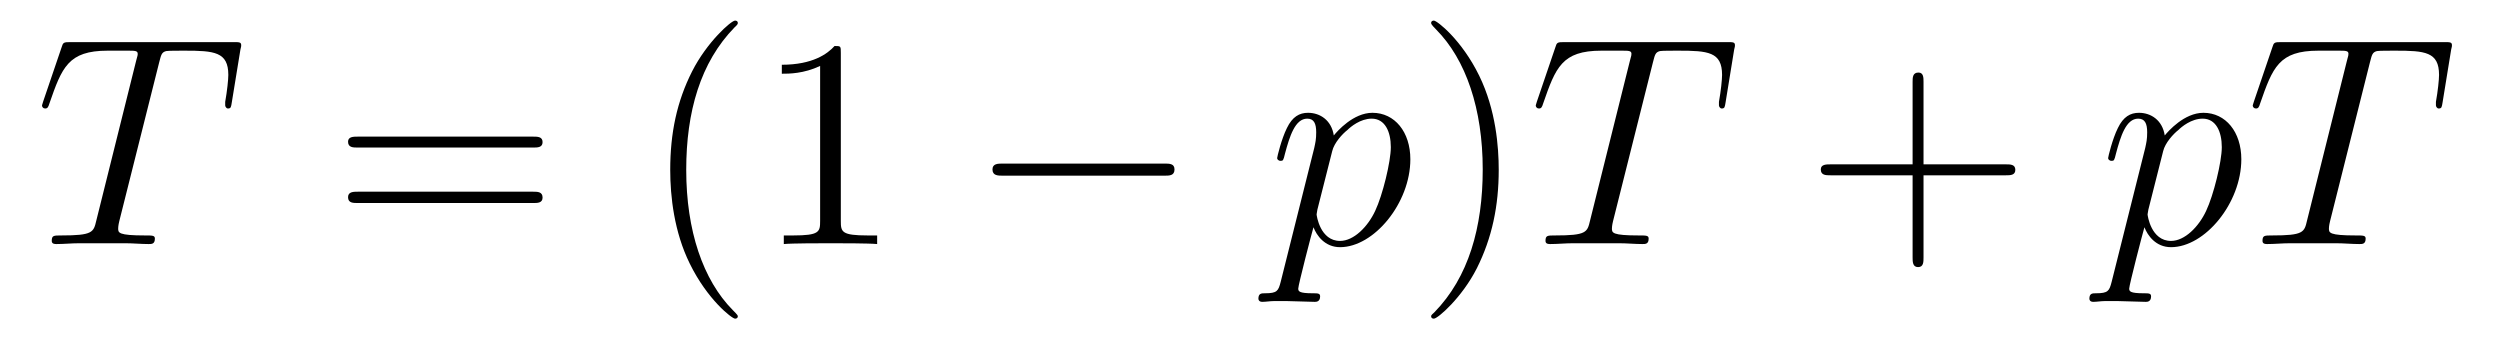
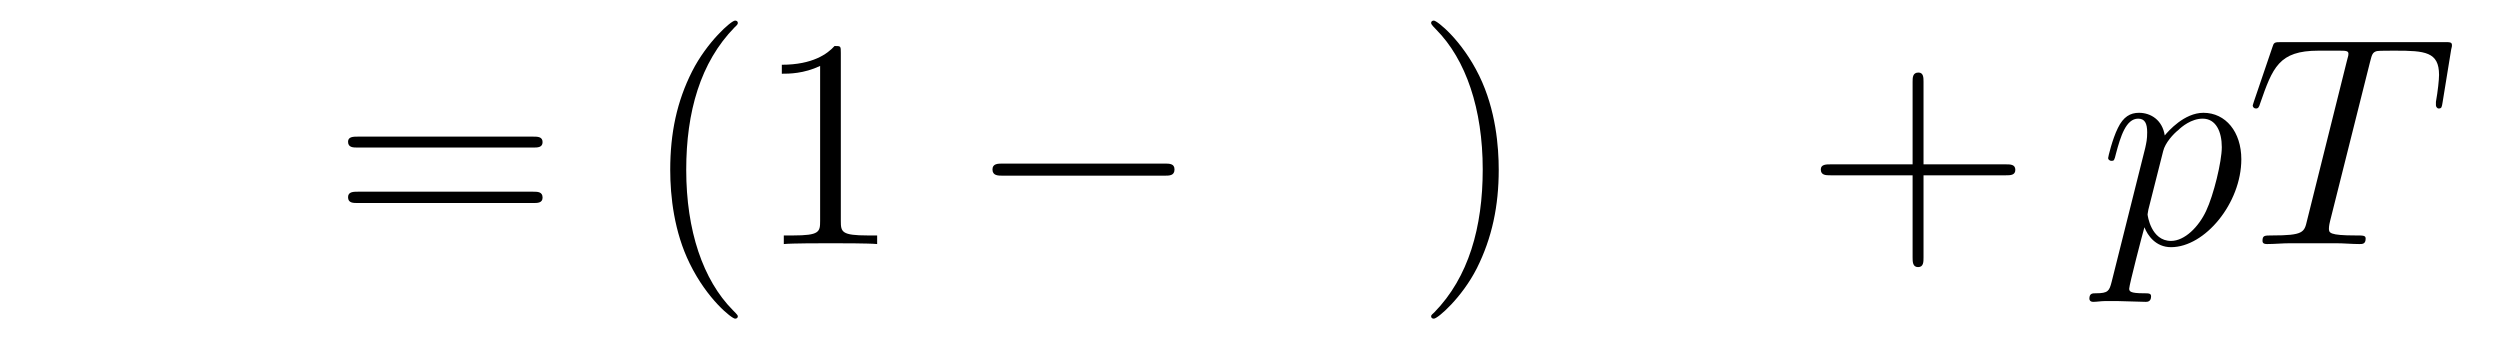
<svg xmlns="http://www.w3.org/2000/svg" height="14pt" version="1.1" viewBox="0 -14 100 14" width="100pt">
  <g id="page1">
    <g transform="matrix(1 0 0 1 -127 650)">
-       <path d="M133.367 -661.504C133.445 -661.801 133.461 -661.91 133.648 -661.957C133.742 -661.973 134.133 -661.973 134.383 -661.973C135.57 -661.973 136.133 -661.926 136.133 -661.004C136.133 -660.816 136.086 -660.363 136.008 -659.926V-659.785C136.008 -659.738 136.055 -659.66 136.117 -659.66C136.242 -659.66 136.242 -659.723 136.273 -659.91L136.617 -662.019C136.648 -662.129 136.648 -662.16 136.648 -662.191C136.648 -662.316 136.57 -662.316 136.336 -662.316H129.82C129.539 -662.316 129.523 -662.301 129.461 -662.098L128.727 -659.941C128.727 -659.926 128.68 -659.801 128.68 -659.785C128.68 -659.723 128.727 -659.66 128.805 -659.66C128.898 -659.66 128.93 -659.707 128.977 -659.863C129.477 -661.301 129.727 -661.973 131.305 -661.973H132.102C132.398 -661.973 132.508 -661.973 132.508 -661.848C132.508 -661.801 132.508 -661.785 132.445 -661.566L130.852 -655.176C130.742 -654.707 130.711 -654.582 129.445 -654.582C129.148 -654.582 129.07 -654.582 129.07 -654.363C129.07 -654.238 129.195 -654.238 129.258 -654.238C129.555 -654.238 129.867 -654.27 130.164 -654.27H132.023C132.32 -654.27 132.648 -654.238 132.945 -654.238C133.07 -654.238 133.195 -654.238 133.195 -654.457C133.195 -654.582 133.102 -654.582 132.805 -654.582C131.727 -654.582 131.727 -654.691 131.727 -654.863C131.727 -654.879 131.727 -654.973 131.773 -655.16L133.367 -661.504ZM135.238 -654.238" fill-rule="evenodd" />
      <path d="M148.328 -658.098C148.5 -658.098 148.703 -658.098 148.703 -658.316C148.703 -658.535 148.5 -658.535 148.328 -658.535H141.312C141.141 -658.535 140.922 -658.535 140.922 -658.332C140.922 -658.098 141.125 -658.098 141.312 -658.098H148.328ZM148.328 -655.879C148.5 -655.879 148.703 -655.879 148.703 -656.098C148.703 -656.332 148.5 -656.332 148.328 -656.332H141.312C141.141 -656.332 140.922 -656.332 140.922 -656.113C140.922 -655.879 141.125 -655.879 141.312 -655.879H148.328ZM149.398 -654.238" fill-rule="evenodd" />
      <path d="M156.512 -651.348C156.512 -651.379 156.512 -651.395 156.309 -651.598C155.121 -652.801 154.449 -654.77 154.449 -657.207C154.449 -659.52 155.012 -661.504 156.387 -662.91C156.512 -663.02 156.512 -663.051 156.512 -663.082C156.512 -663.16 156.449 -663.176 156.402 -663.176C156.246 -663.176 155.277 -662.316 154.684 -661.145C154.074 -659.941 153.809 -658.676 153.809 -657.207C153.809 -656.145 153.965 -654.723 154.59 -653.457C155.293 -652.02 156.277 -651.254 156.402 -651.254C156.449 -651.254 156.512 -651.27 156.512 -651.348ZM160.633 -661.879C160.633 -662.16 160.633 -662.16 160.383 -662.16C160.102 -661.848 159.508 -661.41 158.273 -661.41V-661.051C158.555 -661.051 159.148 -661.051 159.805 -661.363V-655.16C159.805 -654.723 159.773 -654.582 158.727 -654.582H158.352V-654.238C158.68 -654.27 159.836 -654.27 160.227 -654.27C160.617 -654.27 161.758 -654.27 162.086 -654.238V-654.582H161.711C160.664 -654.582 160.633 -654.723 160.633 -655.16V-661.879ZM163.074 -654.238" fill-rule="evenodd" />
      <path d="M173.574 -656.973C173.777 -656.973 173.98 -656.973 173.98 -657.223C173.98 -657.457 173.777 -657.457 173.574 -657.457H167.121C166.918 -657.457 166.699 -657.457 166.699 -657.223C166.699 -656.973 166.918 -656.973 167.121 -656.973H173.574ZM174.953 -654.238" fill-rule="evenodd" />
-       <path d="M178.227 -652.723C178.133 -652.363 178.086 -652.269 177.602 -652.269C177.461 -652.269 177.336 -652.269 177.336 -652.051C177.336 -652.02 177.352 -651.926 177.492 -651.926C177.633 -651.926 177.805 -651.957 177.961 -651.957H178.477C178.727 -651.957 179.336 -651.926 179.586 -651.926C179.648 -651.926 179.805 -651.926 179.805 -652.145C179.805 -652.269 179.711 -652.269 179.508 -652.269C178.961 -652.269 178.93 -652.348 178.93 -652.457C178.93 -652.598 179.461 -654.645 179.539 -654.91C179.664 -654.582 179.992 -654.113 180.602 -654.113C181.961 -654.113 183.414 -655.879 183.414 -657.629C183.414 -658.723 182.789 -659.488 181.898 -659.488C181.133 -659.488 180.492 -658.754 180.352 -658.582C180.258 -659.191 179.805 -659.488 179.32 -659.488C178.977 -659.488 178.695 -659.332 178.477 -658.879C178.258 -658.441 178.086 -657.723 178.086 -657.676C178.086 -657.629 178.133 -657.566 178.227 -657.566C178.32 -657.566 178.336 -657.582 178.398 -657.848C178.586 -658.551 178.805 -659.254 179.289 -659.254C179.555 -659.254 179.648 -659.066 179.648 -658.707C179.648 -658.426 179.617 -658.301 179.57 -658.082L178.227 -652.723ZM180.289 -657.957C180.367 -658.285 180.695 -658.644 180.898 -658.801C181.023 -658.926 181.414 -659.254 181.867 -659.254C182.398 -659.254 182.633 -658.738 182.633 -658.113C182.633 -657.535 182.305 -656.191 182.008 -655.566C181.711 -654.926 181.148 -654.363 180.602 -654.363C179.805 -654.363 179.664 -655.379 179.664 -655.426C179.664 -655.473 179.695 -655.566 179.695 -655.613L180.289 -657.957ZM183.59 -654.238" fill-rule="evenodd" />
      <path d="M186.949 -657.207C186.949 -658.113 186.84 -659.598 186.168 -660.973C185.465 -662.41 184.48 -663.176 184.356 -663.176C184.309 -663.176 184.246 -663.16 184.246 -663.082C184.246 -663.051 184.246 -663.02 184.449 -662.816C185.637 -661.613 186.309 -659.645 186.309 -657.223C186.309 -654.91 185.746 -652.91 184.371 -651.504C184.246 -651.395 184.246 -651.379 184.246 -651.348C184.246 -651.27 184.309 -651.254 184.356 -651.254C184.512 -651.254 185.481 -652.098 186.074 -653.27C186.684 -654.488 186.949 -655.77 186.949 -657.207ZM188.148 -654.238" fill-rule="evenodd" />
-       <path d="M193.117 -661.504C193.195 -661.801 193.211 -661.91 193.398 -661.957C193.492 -661.973 193.883 -661.973 194.132 -661.973C195.32 -661.973 195.883 -661.926 195.883 -661.004C195.883 -660.816 195.836 -660.363 195.758 -659.926V-659.785C195.758 -659.738 195.805 -659.66 195.868 -659.66C195.992 -659.66 195.992 -659.723 196.024 -659.91L196.367 -662.019C196.398 -662.129 196.398 -662.16 196.398 -662.191C196.398 -662.316 196.32 -662.316 196.086 -662.316H189.57C189.289 -662.316 189.273 -662.301 189.211 -662.098L188.477 -659.941C188.477 -659.926 188.43 -659.801 188.43 -659.785C188.43 -659.723 188.477 -659.66 188.555 -659.66C188.648 -659.66 188.68 -659.707 188.727 -659.863C189.227 -661.301 189.477 -661.973 191.055 -661.973H191.852C192.149 -661.973 192.258 -661.973 192.258 -661.848C192.258 -661.801 192.258 -661.785 192.196 -661.566L190.602 -655.176C190.492 -654.707 190.461 -654.582 189.195 -654.582C188.898 -654.582 188.82 -654.582 188.82 -654.363C188.82 -654.238 188.945 -654.238 189.008 -654.238C189.305 -654.238 189.617 -654.27 189.914 -654.27H191.773C192.071 -654.27 192.398 -654.238 192.695 -654.238C192.821 -654.238 192.946 -654.238 192.946 -654.457C192.946 -654.582 192.852 -654.582 192.554 -654.582C191.477 -654.582 191.477 -654.691 191.477 -654.863C191.477 -654.879 191.477 -654.973 191.523 -655.16L193.117 -661.504ZM194.988 -654.238" fill-rule="evenodd" />
      <path d="M203.941 -656.988H207.239C207.41 -656.988 207.613 -656.988 207.613 -657.207S207.41 -657.426 207.239 -657.426H203.941V-660.723C203.941 -660.894 203.941 -661.098 203.738 -661.098C203.504 -661.098 203.504 -660.894 203.504 -660.723V-657.426H200.222C200.051 -657.426 199.832 -657.426 199.832 -657.223C199.832 -656.988 200.035 -656.988 200.222 -656.988H203.504V-653.707C203.504 -653.535 203.504 -653.316 203.723 -653.316C203.941 -653.316 203.941 -653.52 203.941 -653.707V-656.988ZM208.309 -654.238" fill-rule="evenodd" />
      <path d="M211.465 -652.723C211.372 -652.363 211.325 -652.269 210.84 -652.269C210.7 -652.269 210.575 -652.269 210.575 -652.051C210.575 -652.02 210.59 -651.926 210.731 -651.926C210.871 -651.926 211.043 -651.957 211.199 -651.957H211.715C211.964 -651.957 212.574 -651.926 212.825 -651.926C212.887 -651.926 213.043 -651.926 213.043 -652.145C213.043 -652.269 212.95 -652.269 212.746 -652.269C212.2 -652.269 212.168 -652.348 212.168 -652.457C212.168 -652.598 212.699 -654.645 212.777 -654.91C212.903 -654.582 213.23 -654.113 213.84 -654.113C215.2 -654.113 216.653 -655.879 216.653 -657.629C216.653 -658.723 216.028 -659.488 215.137 -659.488C214.372 -659.488 213.731 -658.754 213.59 -658.582C213.496 -659.191 213.043 -659.488 212.558 -659.488C212.215 -659.488 211.933 -659.332 211.715 -658.879C211.496 -658.441 211.325 -657.723 211.325 -657.676C211.325 -657.629 211.372 -657.566 211.465 -657.566C211.559 -657.566 211.574 -657.582 211.637 -657.848C211.824 -658.551 212.042 -659.254 212.527 -659.254C212.792 -659.254 212.887 -659.066 212.887 -658.707C212.887 -658.426 212.856 -658.301 212.809 -658.082L211.465 -652.723ZM213.527 -657.957C213.606 -658.285 213.934 -658.644 214.136 -658.801C214.261 -658.926 214.652 -659.254 215.106 -659.254C215.636 -659.254 215.872 -658.738 215.872 -658.113C215.872 -657.535 215.543 -656.191 215.246 -655.566C214.949 -654.926 214.387 -654.363 213.84 -654.363C213.043 -654.363 212.903 -655.379 212.903 -655.426C212.903 -655.473 212.934 -655.566 212.934 -655.613L213.527 -657.957ZM221.797 -661.504C221.875 -661.801 221.891 -661.91 222.078 -661.957C222.172 -661.973 222.563 -661.973 222.812 -661.973C224 -661.973 224.562 -661.926 224.562 -661.004C224.562 -660.816 224.515 -660.363 224.437 -659.926V-659.785C224.437 -659.738 224.484 -659.66 224.546 -659.66C224.672 -659.66 224.672 -659.723 224.704 -659.91L225.047 -662.019C225.078 -662.129 225.078 -662.16 225.078 -662.191C225.078 -662.316 225 -662.316 224.766 -662.316H218.25C217.969 -662.316 217.954 -662.301 217.891 -662.098L217.157 -659.941C217.157 -659.926 217.109 -659.801 217.109 -659.785C217.109 -659.723 217.157 -659.66 217.235 -659.66C217.328 -659.66 217.36 -659.707 217.406 -659.863C217.907 -661.301 218.156 -661.973 219.734 -661.973H220.531C220.828 -661.973 220.938 -661.973 220.938 -661.848C220.938 -661.801 220.938 -661.785 220.876 -661.566L219.281 -655.176C219.172 -654.707 219.14 -654.582 217.876 -654.582C217.578 -654.582 217.5 -654.582 217.5 -654.363C217.5 -654.238 217.625 -654.238 217.687 -654.238C217.985 -654.238 218.297 -654.27 218.593 -654.27H220.453C220.75 -654.27 221.078 -654.238 221.375 -654.238C221.5 -654.238 221.626 -654.238 221.626 -654.457C221.626 -654.582 221.531 -654.582 221.234 -654.582C220.157 -654.582 220.157 -654.691 220.157 -654.863C220.157 -654.879 220.157 -654.973 220.204 -655.16L221.797 -661.504ZM223.668 -654.238" fill-rule="evenodd" />
    </g>
  </g>
</svg>